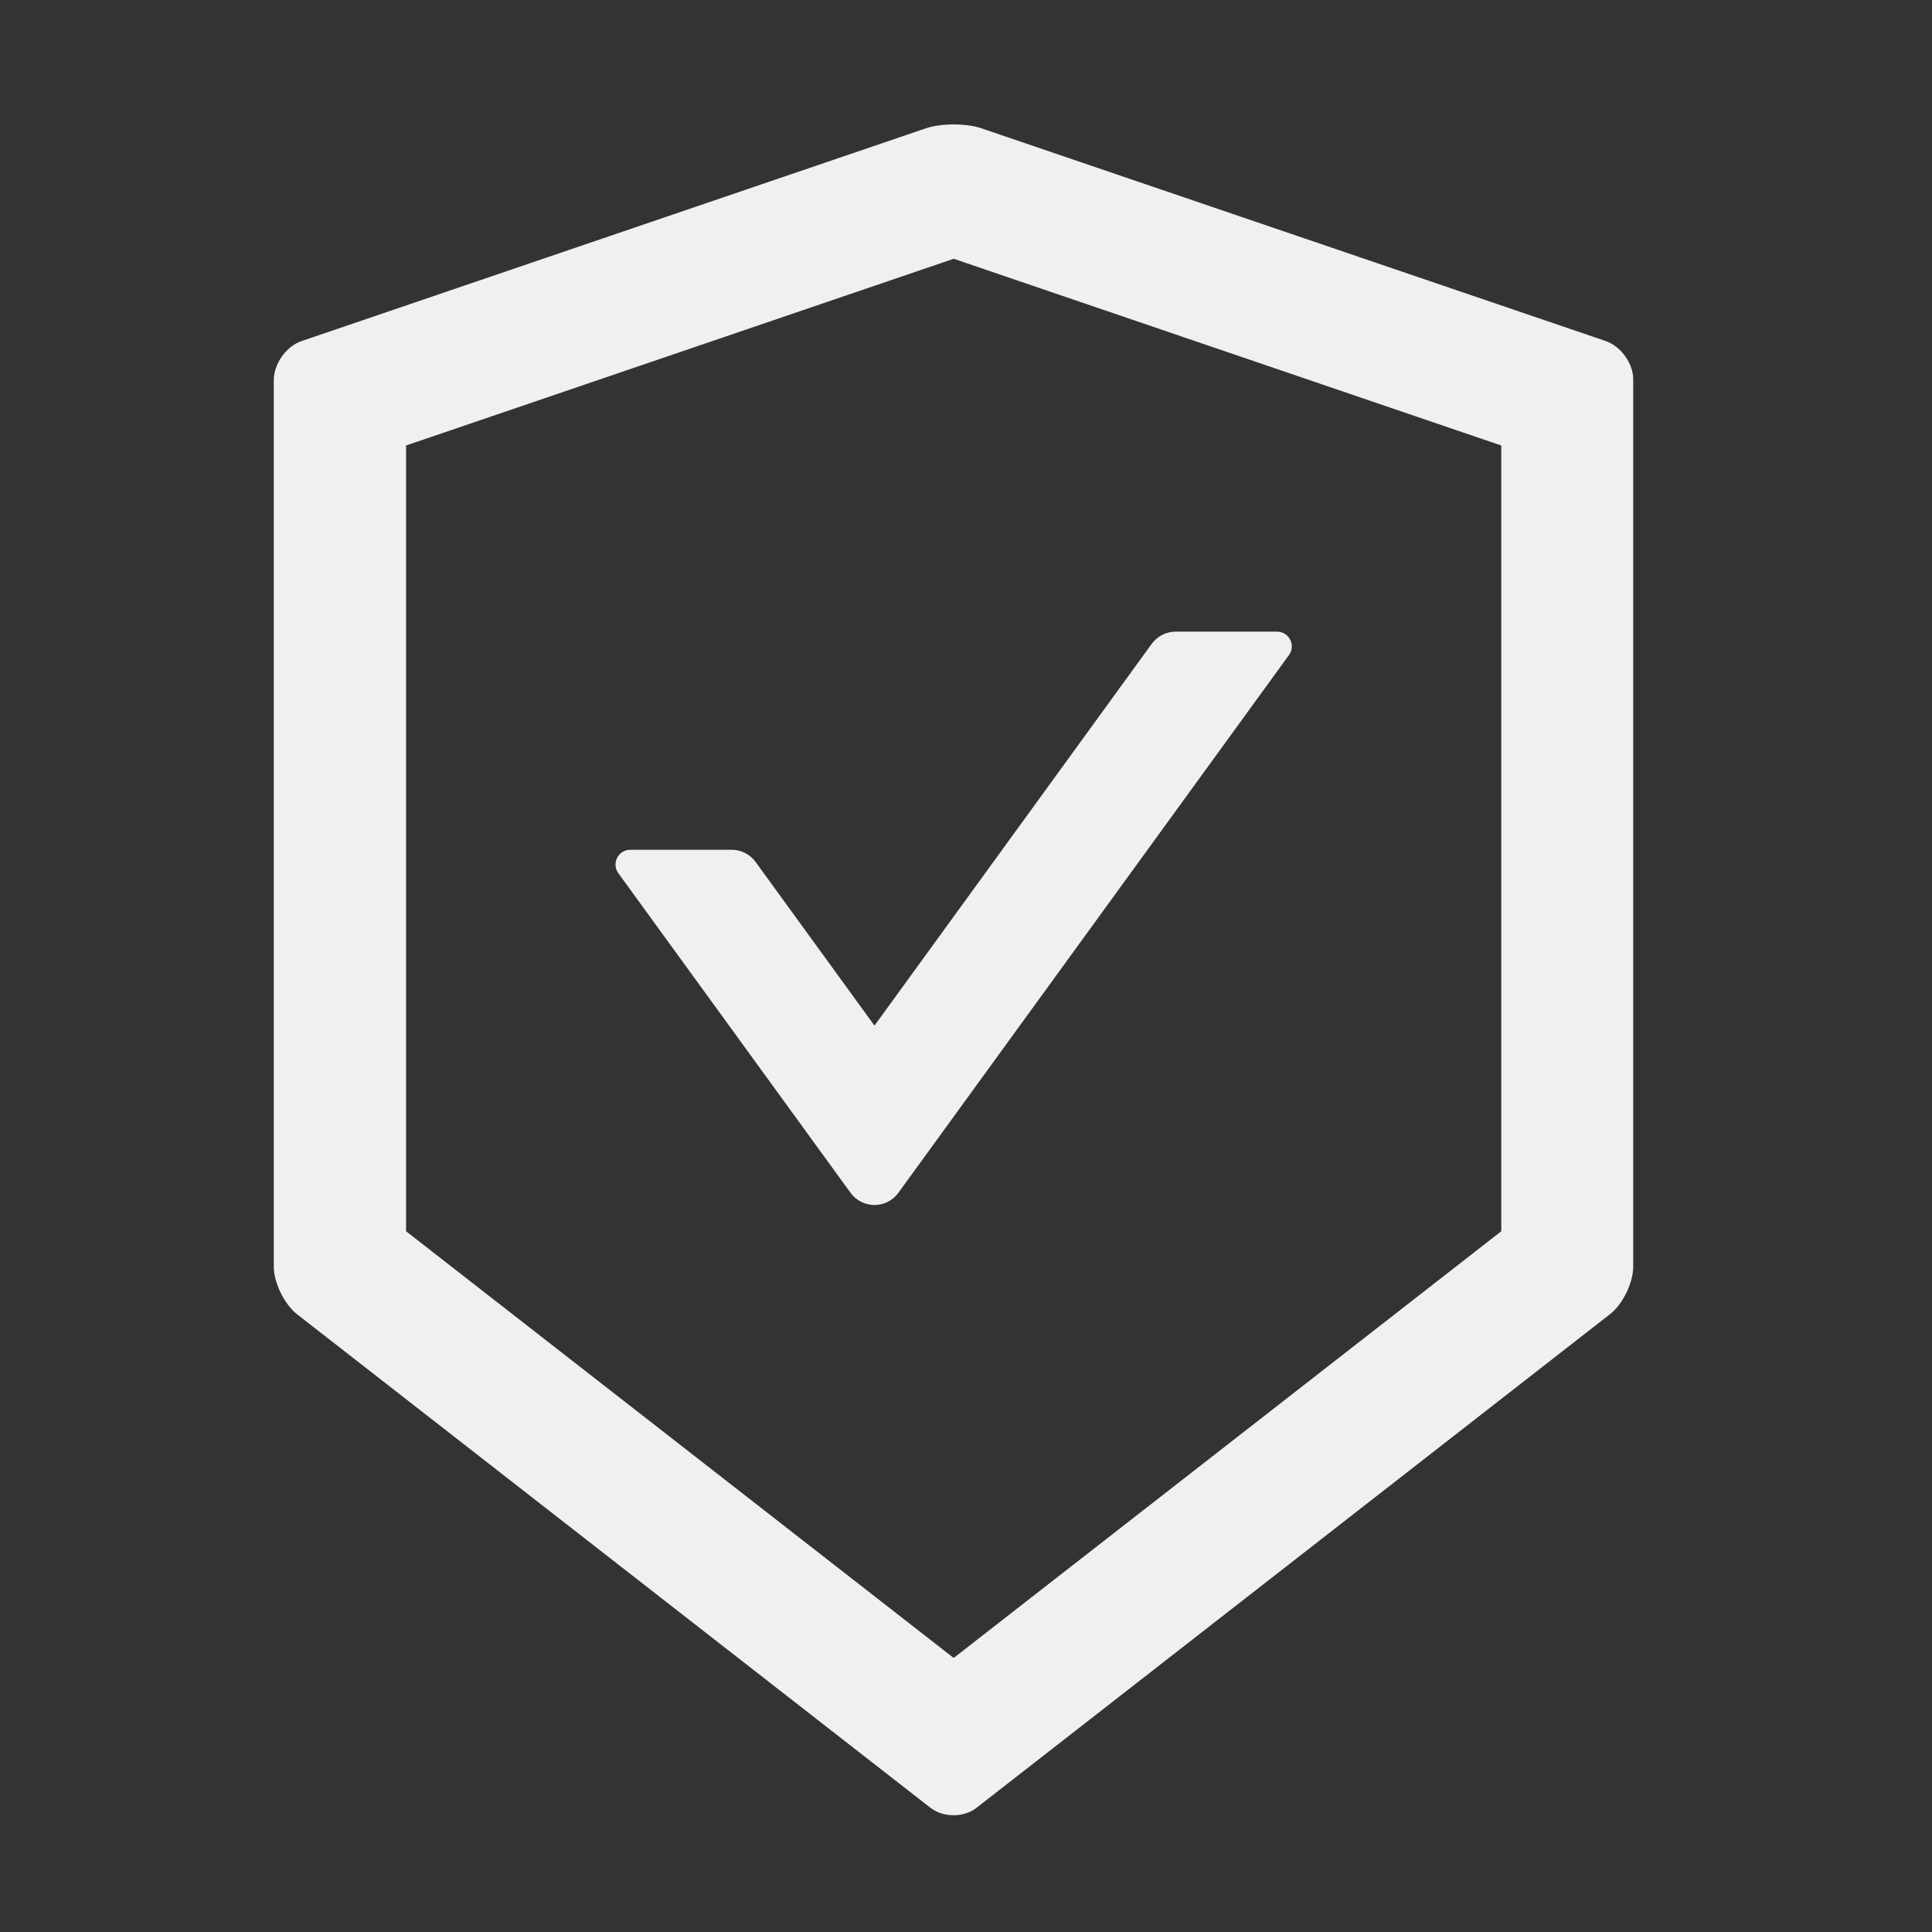
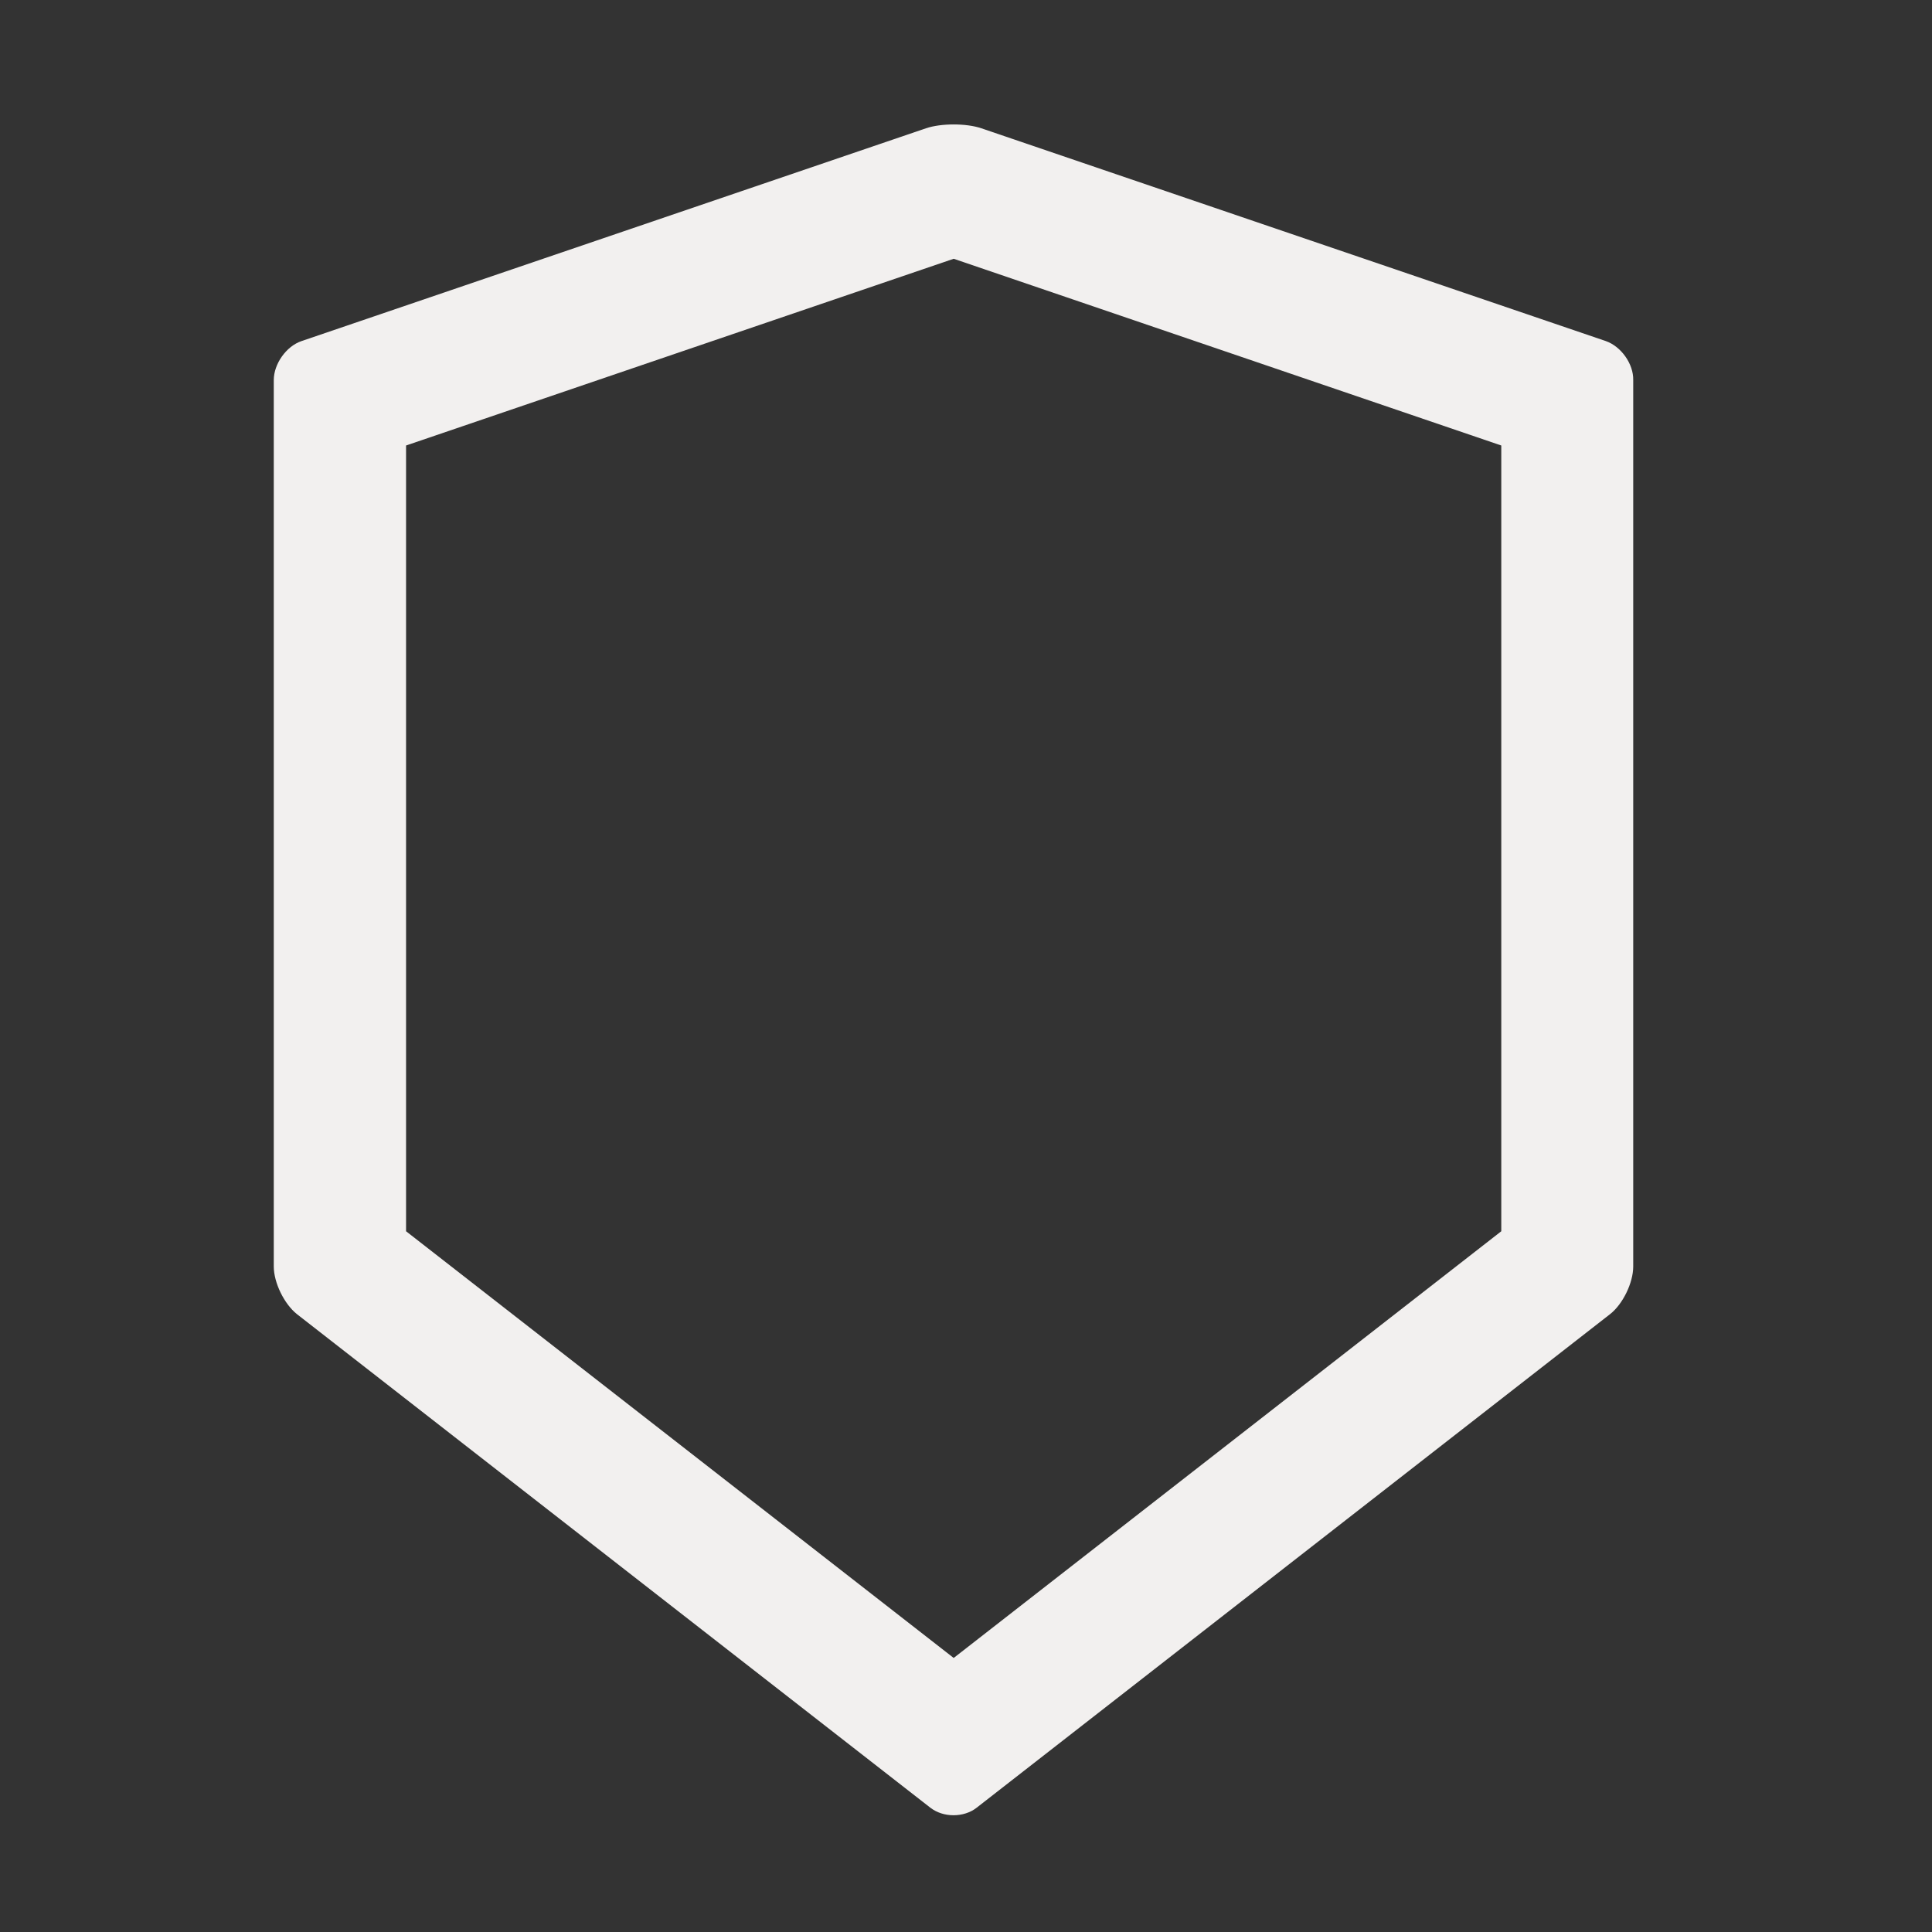
<svg xmlns="http://www.w3.org/2000/svg" width="51" height="51" viewBox="0 0 51 51" fill="none">
  <rect x="0" y="0" width="51" height="51" fill="#333333" stroke="none" />
  <path d="M42.391 9.004L25.907 3.387C25.708 3.319 25.442 3.285 25.175 3.285C24.908 3.285 24.641 3.319 24.442 3.387L7.959 9.004C7.556 9.14 7.227 9.606 7.227 10.033V33.433C7.227 33.86 7.503 34.423 7.838 34.69L24.559 47.719C24.729 47.85 24.947 47.918 25.17 47.918C25.393 47.918 25.616 47.85 25.781 47.719L42.502 34.69C42.837 34.428 43.113 33.865 43.113 33.433V10.033C43.123 9.606 42.793 9.145 42.391 9.004ZM39.63 32.502L25.175 43.766L10.719 32.502V11.76L25.175 6.831L39.63 11.76V32.502Z" fill="#F2F0EF" />
-   <path d="M19.945 22.752C19.799 22.553 19.567 22.432 19.314 22.432H16.637C16.321 22.432 16.137 22.791 16.321 23.048L22.453 31.488C22.525 31.588 22.62 31.668 22.73 31.724C22.84 31.78 22.961 31.809 23.084 31.809C23.206 31.809 23.328 31.78 23.437 31.724C23.547 31.668 23.642 31.588 23.714 31.488L34.027 17.29C34.212 17.033 34.027 16.674 33.712 16.674H31.034C30.787 16.674 30.549 16.795 30.404 16.994L23.084 27.074L19.945 22.752Z" fill="#F2F0EF" />
</svg>